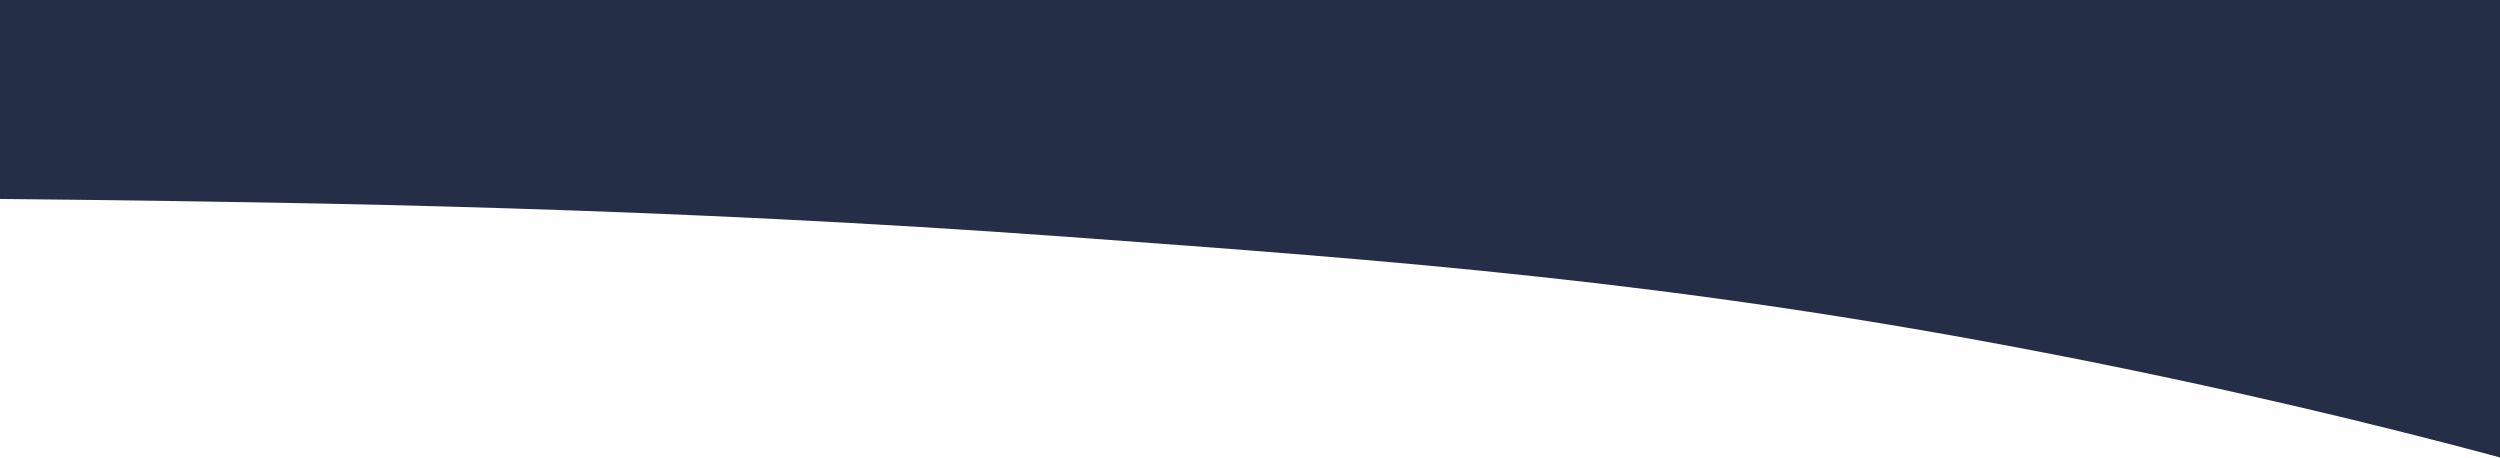
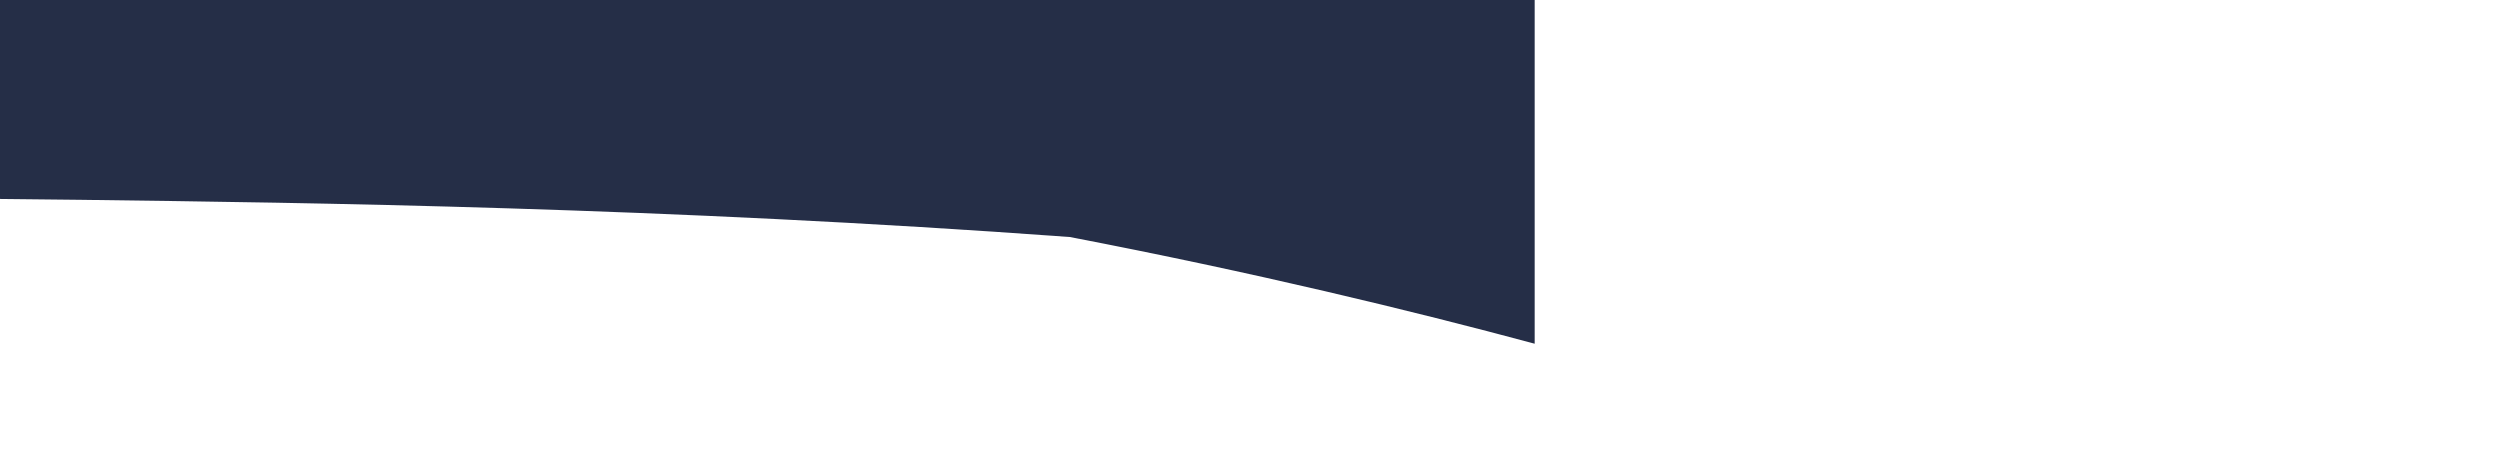
<svg xmlns="http://www.w3.org/2000/svg" version="1.1" id="Layer_1" x="0px" y="0px" width="1025px" height="187.809px" viewBox="448 290 1025 187.809" enable-background="new 448 290 1025 187.809" xml:space="preserve" preserveAspectRatio="none">
-   <path fill="#252E47" d="M448,289.809v81.761c10.292,0.09,21.461,0.208,33.374,0.359c94.128,1.205,238.293,3.048,405.26,15.249  c133.375,9.745,246.375,17.989,396.826,46.887c75.127,14.43,140.046,30.155,190.585,43.745v-188H448z" />
+   <path fill="#252E47" d="M448,289.809v81.761c10.292,0.09,21.461,0.208,33.374,0.359c94.128,1.205,238.293,3.048,405.26,15.249  c75.127,14.43,140.046,30.155,190.585,43.745v-188H448z" />
</svg>